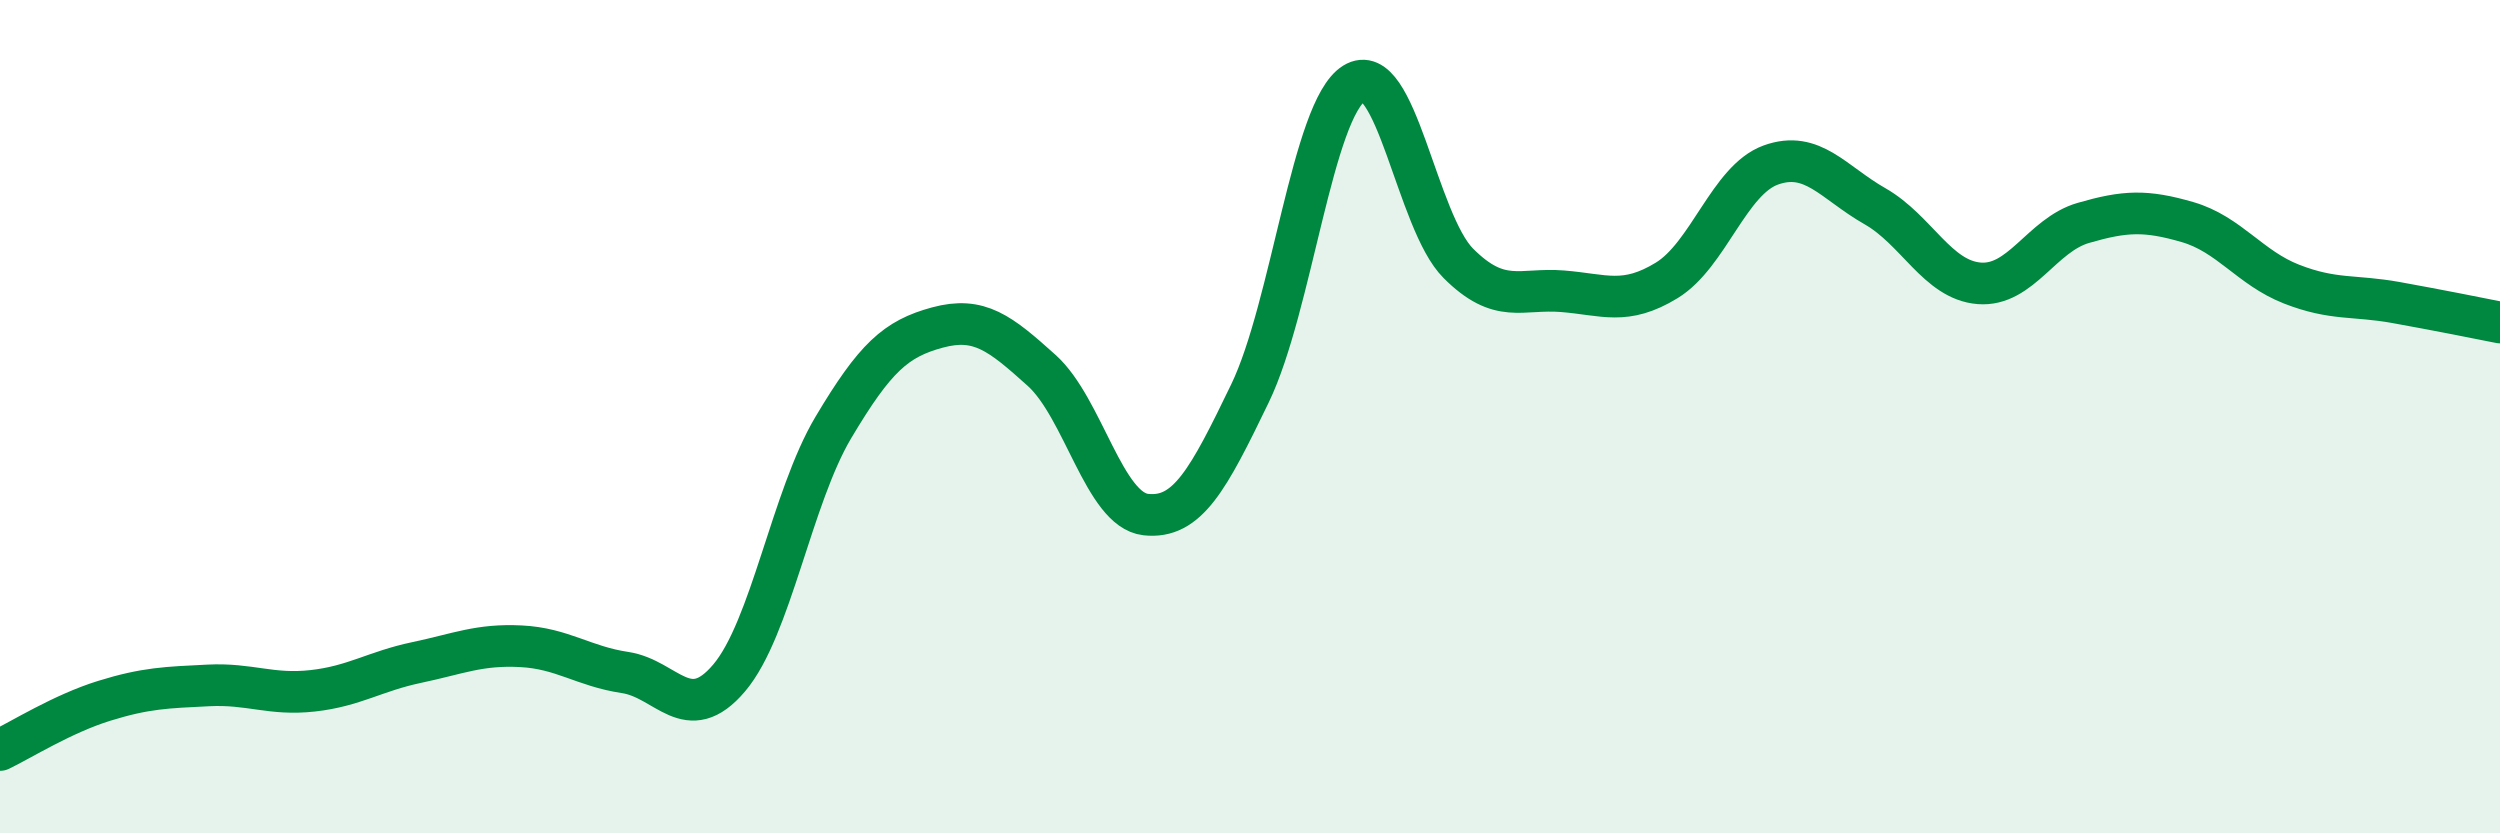
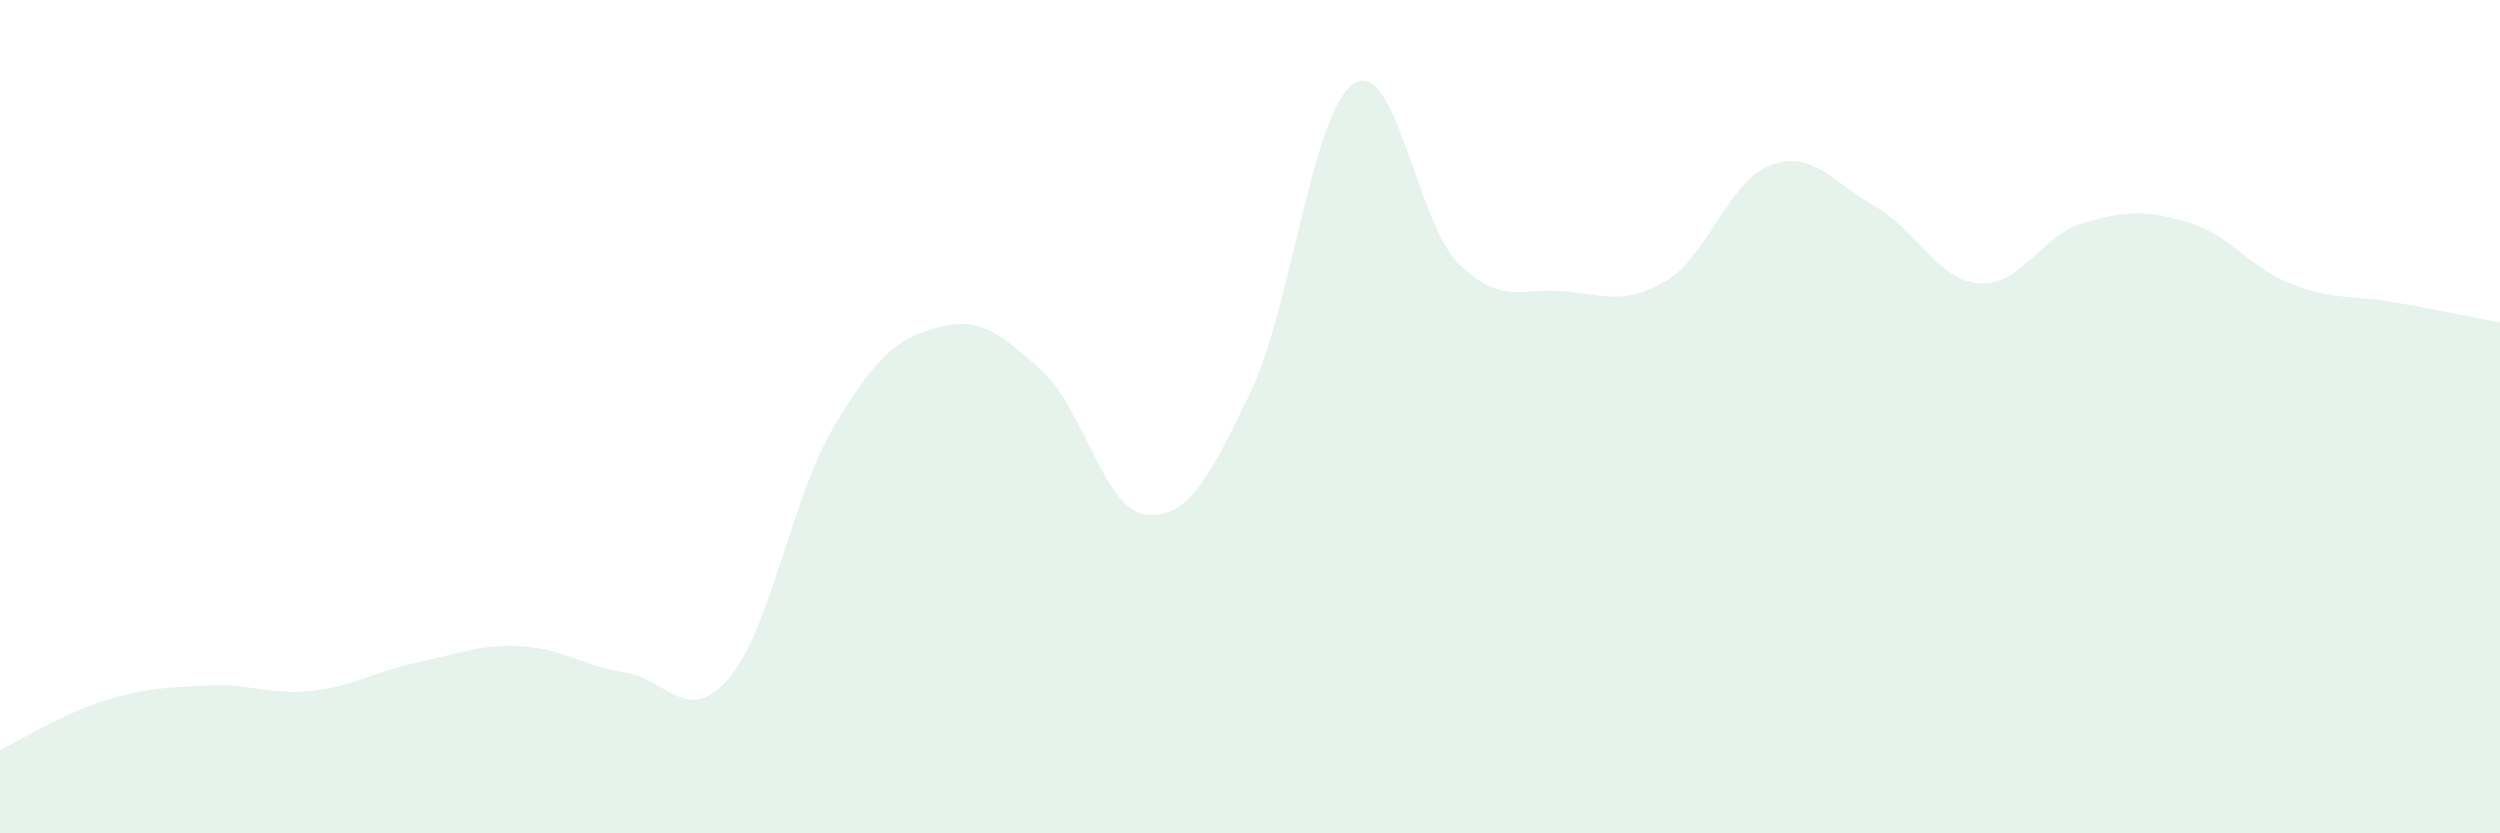
<svg xmlns="http://www.w3.org/2000/svg" width="60" height="20" viewBox="0 0 60 20">
  <path d="M 0,18 C 0.5,17.76 1.5,17.13 2.5,16.82 C 3.5,16.51 4,16.5 5,16.45 C 6,16.4 6.5,16.69 7.5,16.58 C 8.5,16.47 9,16.11 10,15.9 C 11,15.69 11.5,15.46 12.5,15.51 C 13.5,15.56 14,15.99 15,16.14 C 16,16.29 16.5,17.45 17.5,16.27 C 18.5,15.09 19,11.94 20,10.26 C 21,8.58 21.5,8.13 22.5,7.86 C 23.5,7.59 24,7.99 25,8.89 C 26,9.79 26.5,12.24 27.5,12.35 C 28.5,12.46 29,11.51 30,9.44 C 31,7.37 31.5,2.62 32.5,2 C 33.5,1.38 34,5.32 35,6.32 C 36,7.32 36.5,6.91 37.5,6.99 C 38.5,7.07 39,7.34 40,6.73 C 41,6.12 41.5,4.32 42.5,3.96 C 43.5,3.6 44,4.38 45,4.95 C 46,5.52 46.5,6.72 47.5,6.8 C 48.5,6.88 49,5.64 50,5.35 C 51,5.06 51.5,5.04 52.5,5.33 C 53.5,5.62 54,6.43 55,6.82 C 56,7.21 56.5,7.08 57.5,7.26 C 58.5,7.44 59.5,7.64 60,7.74L60 20L0 20Z" fill="#008740" opacity="0.1" stroke-linecap="round" stroke-linejoin="round" />
-   <path d="M 0,18 C 0.5,17.76 1.5,17.13 2.5,16.82 C 3.5,16.51 4,16.5 5,16.45 C 6,16.4 6.5,16.69 7.5,16.58 C 8.5,16.47 9,16.11 10,15.9 C 11,15.69 11.5,15.46 12.5,15.51 C 13.5,15.56 14,15.99 15,16.14 C 16,16.29 16.5,17.45 17.5,16.27 C 18.5,15.09 19,11.94 20,10.26 C 21,8.58 21.5,8.13 22.5,7.86 C 23.5,7.59 24,7.99 25,8.89 C 26,9.79 26.5,12.24 27.5,12.35 C 28.5,12.46 29,11.51 30,9.44 C 31,7.37 31.5,2.62 32.5,2 C 33.5,1.38 34,5.32 35,6.32 C 36,7.32 36.5,6.91 37.5,6.99 C 38.5,7.07 39,7.34 40,6.73 C 41,6.12 41.5,4.32 42.5,3.96 C 43.5,3.6 44,4.38 45,4.95 C 46,5.52 46.5,6.72 47.5,6.8 C 48.5,6.88 49,5.64 50,5.35 C 51,5.06 51.5,5.04 52.5,5.33 C 53.5,5.62 54,6.43 55,6.82 C 56,7.21 56.5,7.08 57.5,7.26 C 58.5,7.44 59.5,7.64 60,7.74" stroke="#008740" stroke-width="1" fill="none" stroke-linecap="round" stroke-linejoin="round" />
</svg>